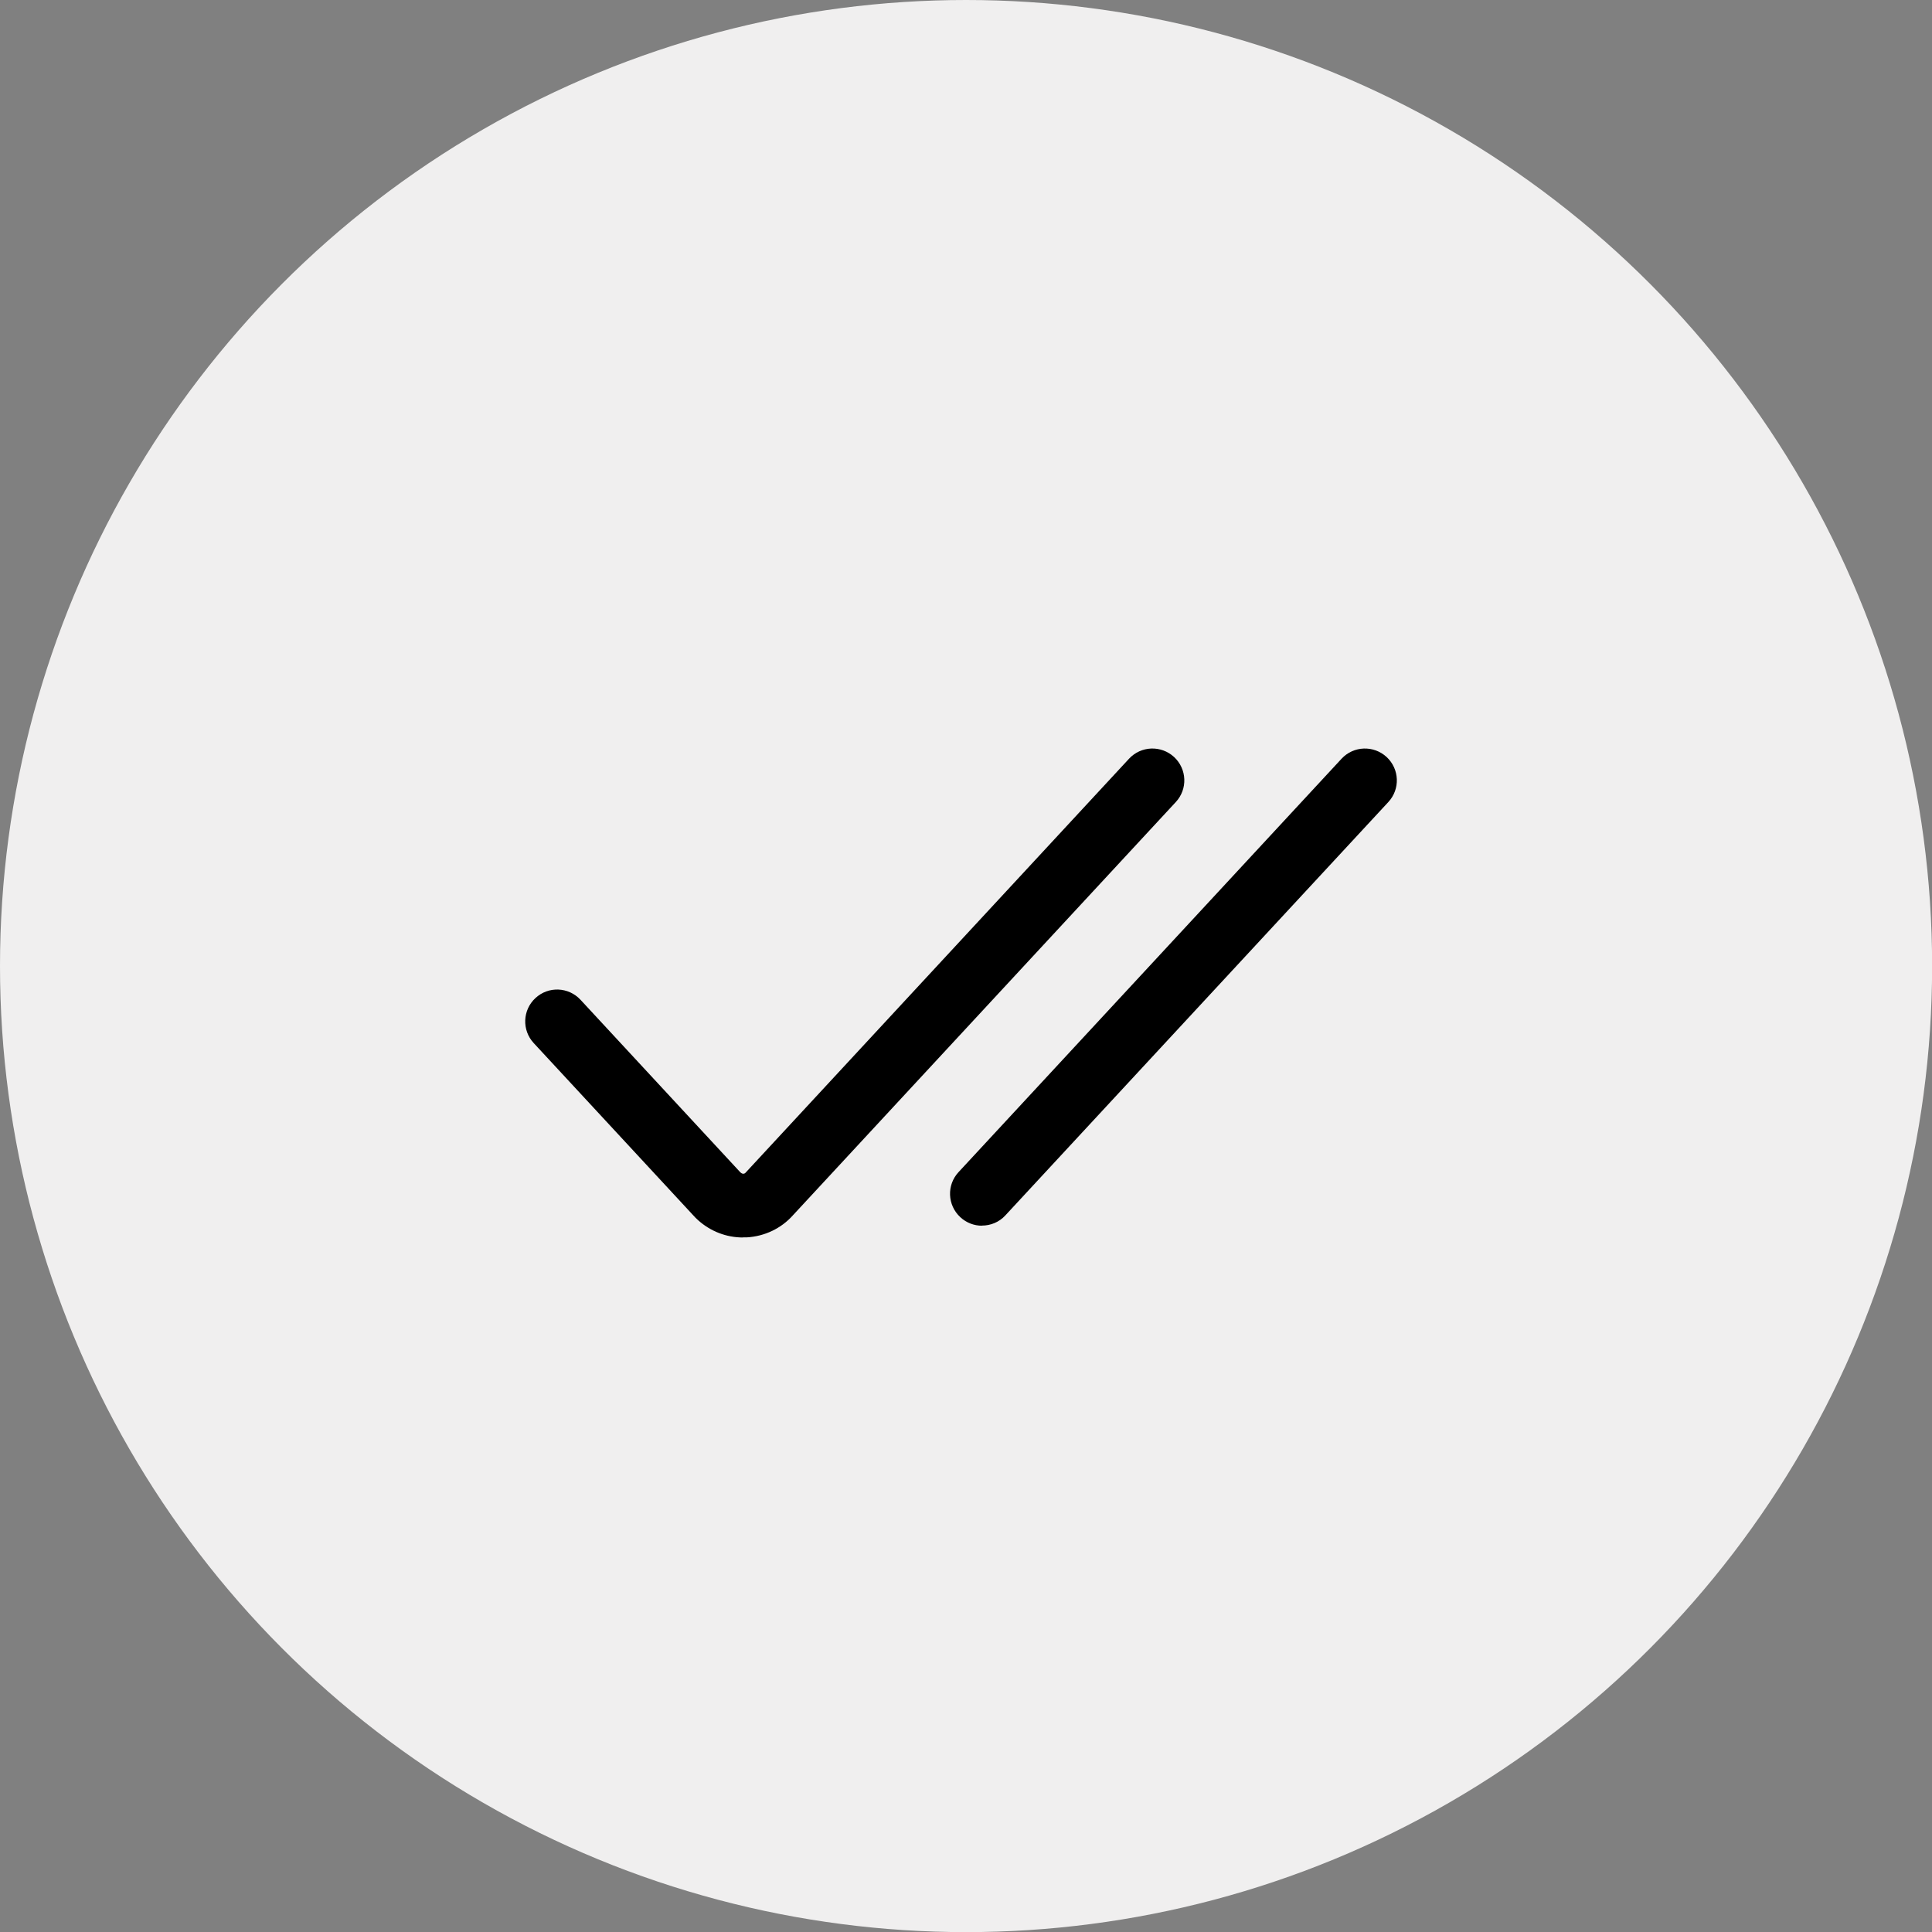
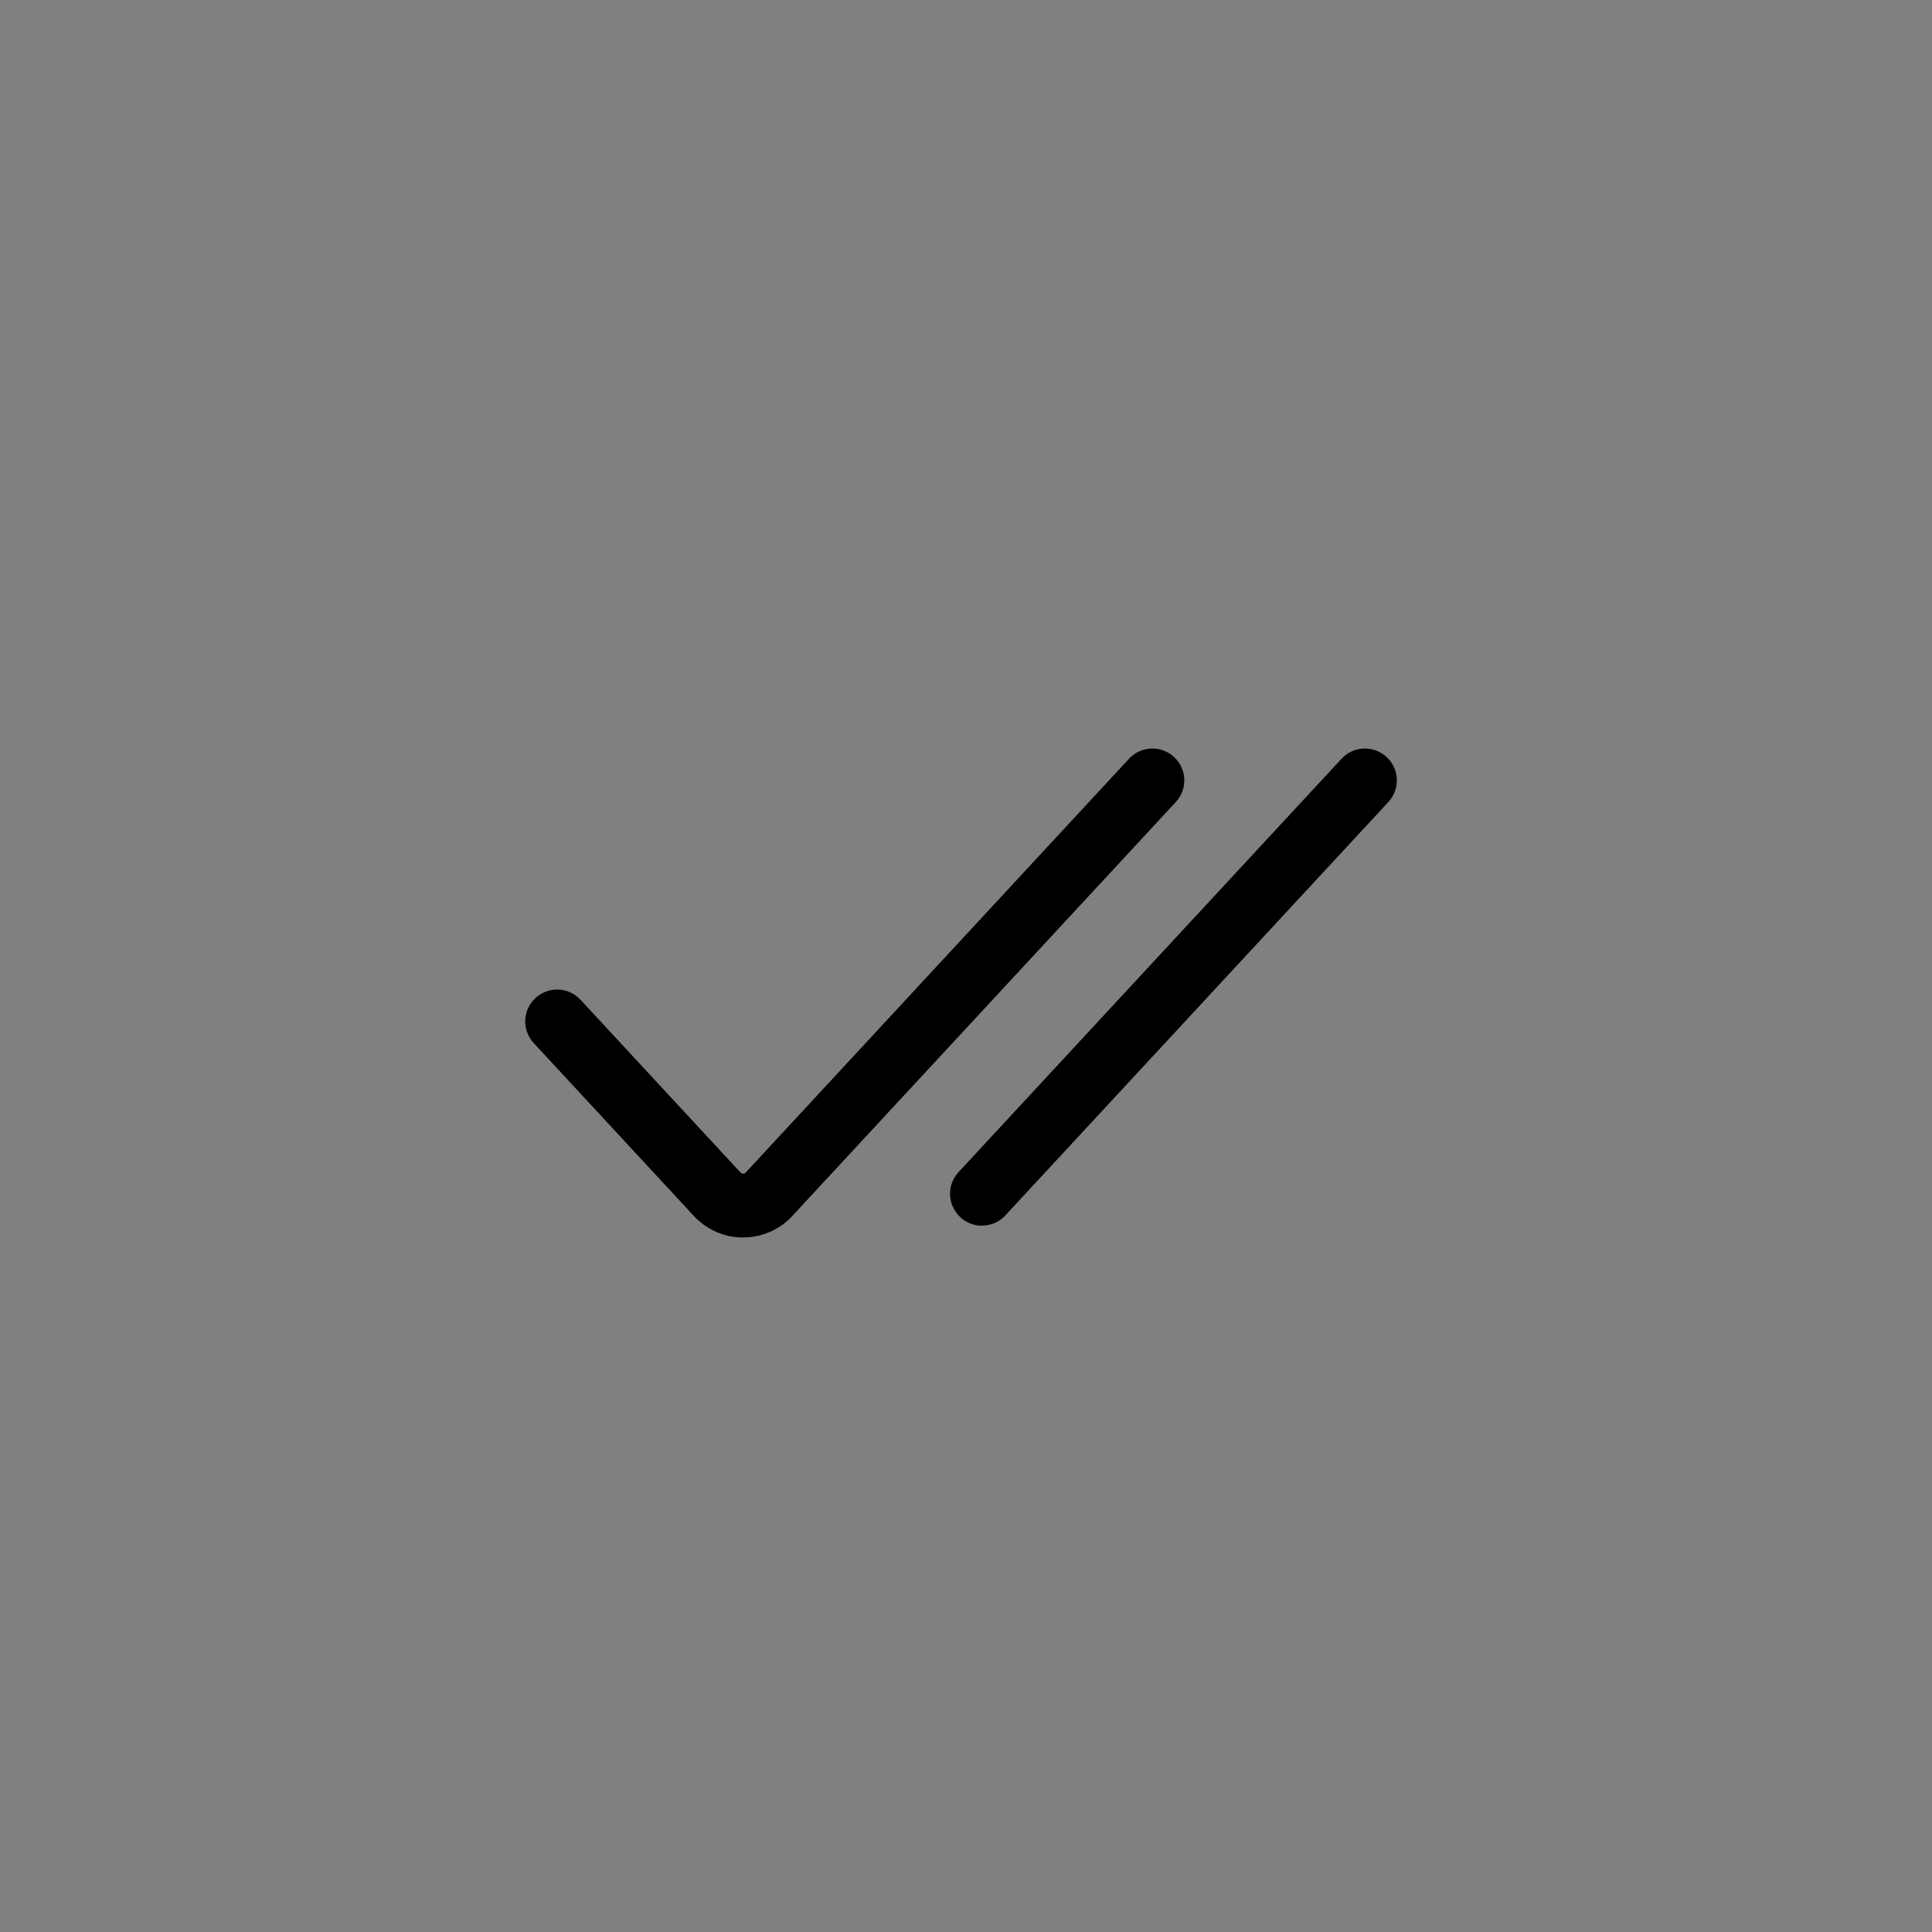
<svg xmlns="http://www.w3.org/2000/svg" viewBox="0 0 167.27 167.27" id="Layer_2">
  <rect x="0" y="0" width="167.27" height="167.27" fill="#808080" stroke="none" />
  <defs>
    <style>
      .cls-1 {
        fill: #f0efef;
      }
    </style>
  </defs>
  <g data-name="Layer_1" id="Layer_1-2">
-     <circle r="83.64" cy="83.64" cx="83.64" class="cls-1" />
    <path d="M64.33,107.14c-1.43,0-2.79-.52-3.87-1.48-.16-.14-.31-.29-.45-.45l-13.8-14.9c-1.04-1.12-.97-2.87.15-3.9,1.12-1.04,2.86-.97,3.9.15l13.83,14.93c.12.11.19.13.27.13.08,0,.15-.04.2-.1l33.19-35.83c1.04-1.12,2.78-1.18,3.9-.15,1.12,1.04,1.19,2.78.15,3.9l-33.16,35.79c-1,1.12-2.43,1.81-3.98,1.9-.11,0-.22,0-.33,0ZM85.02,106.12c-.67,0-1.34-.24-1.88-.74-1.12-1.04-1.19-2.78-.15-3.9l33.16-35.79c1.04-1.12,2.78-1.18,3.9-.15,1.12,1.04,1.19,2.78.15,3.9l-33.16,35.79c-.54.59-1.28.88-2.03.88Z" />
  </g>
</svg>